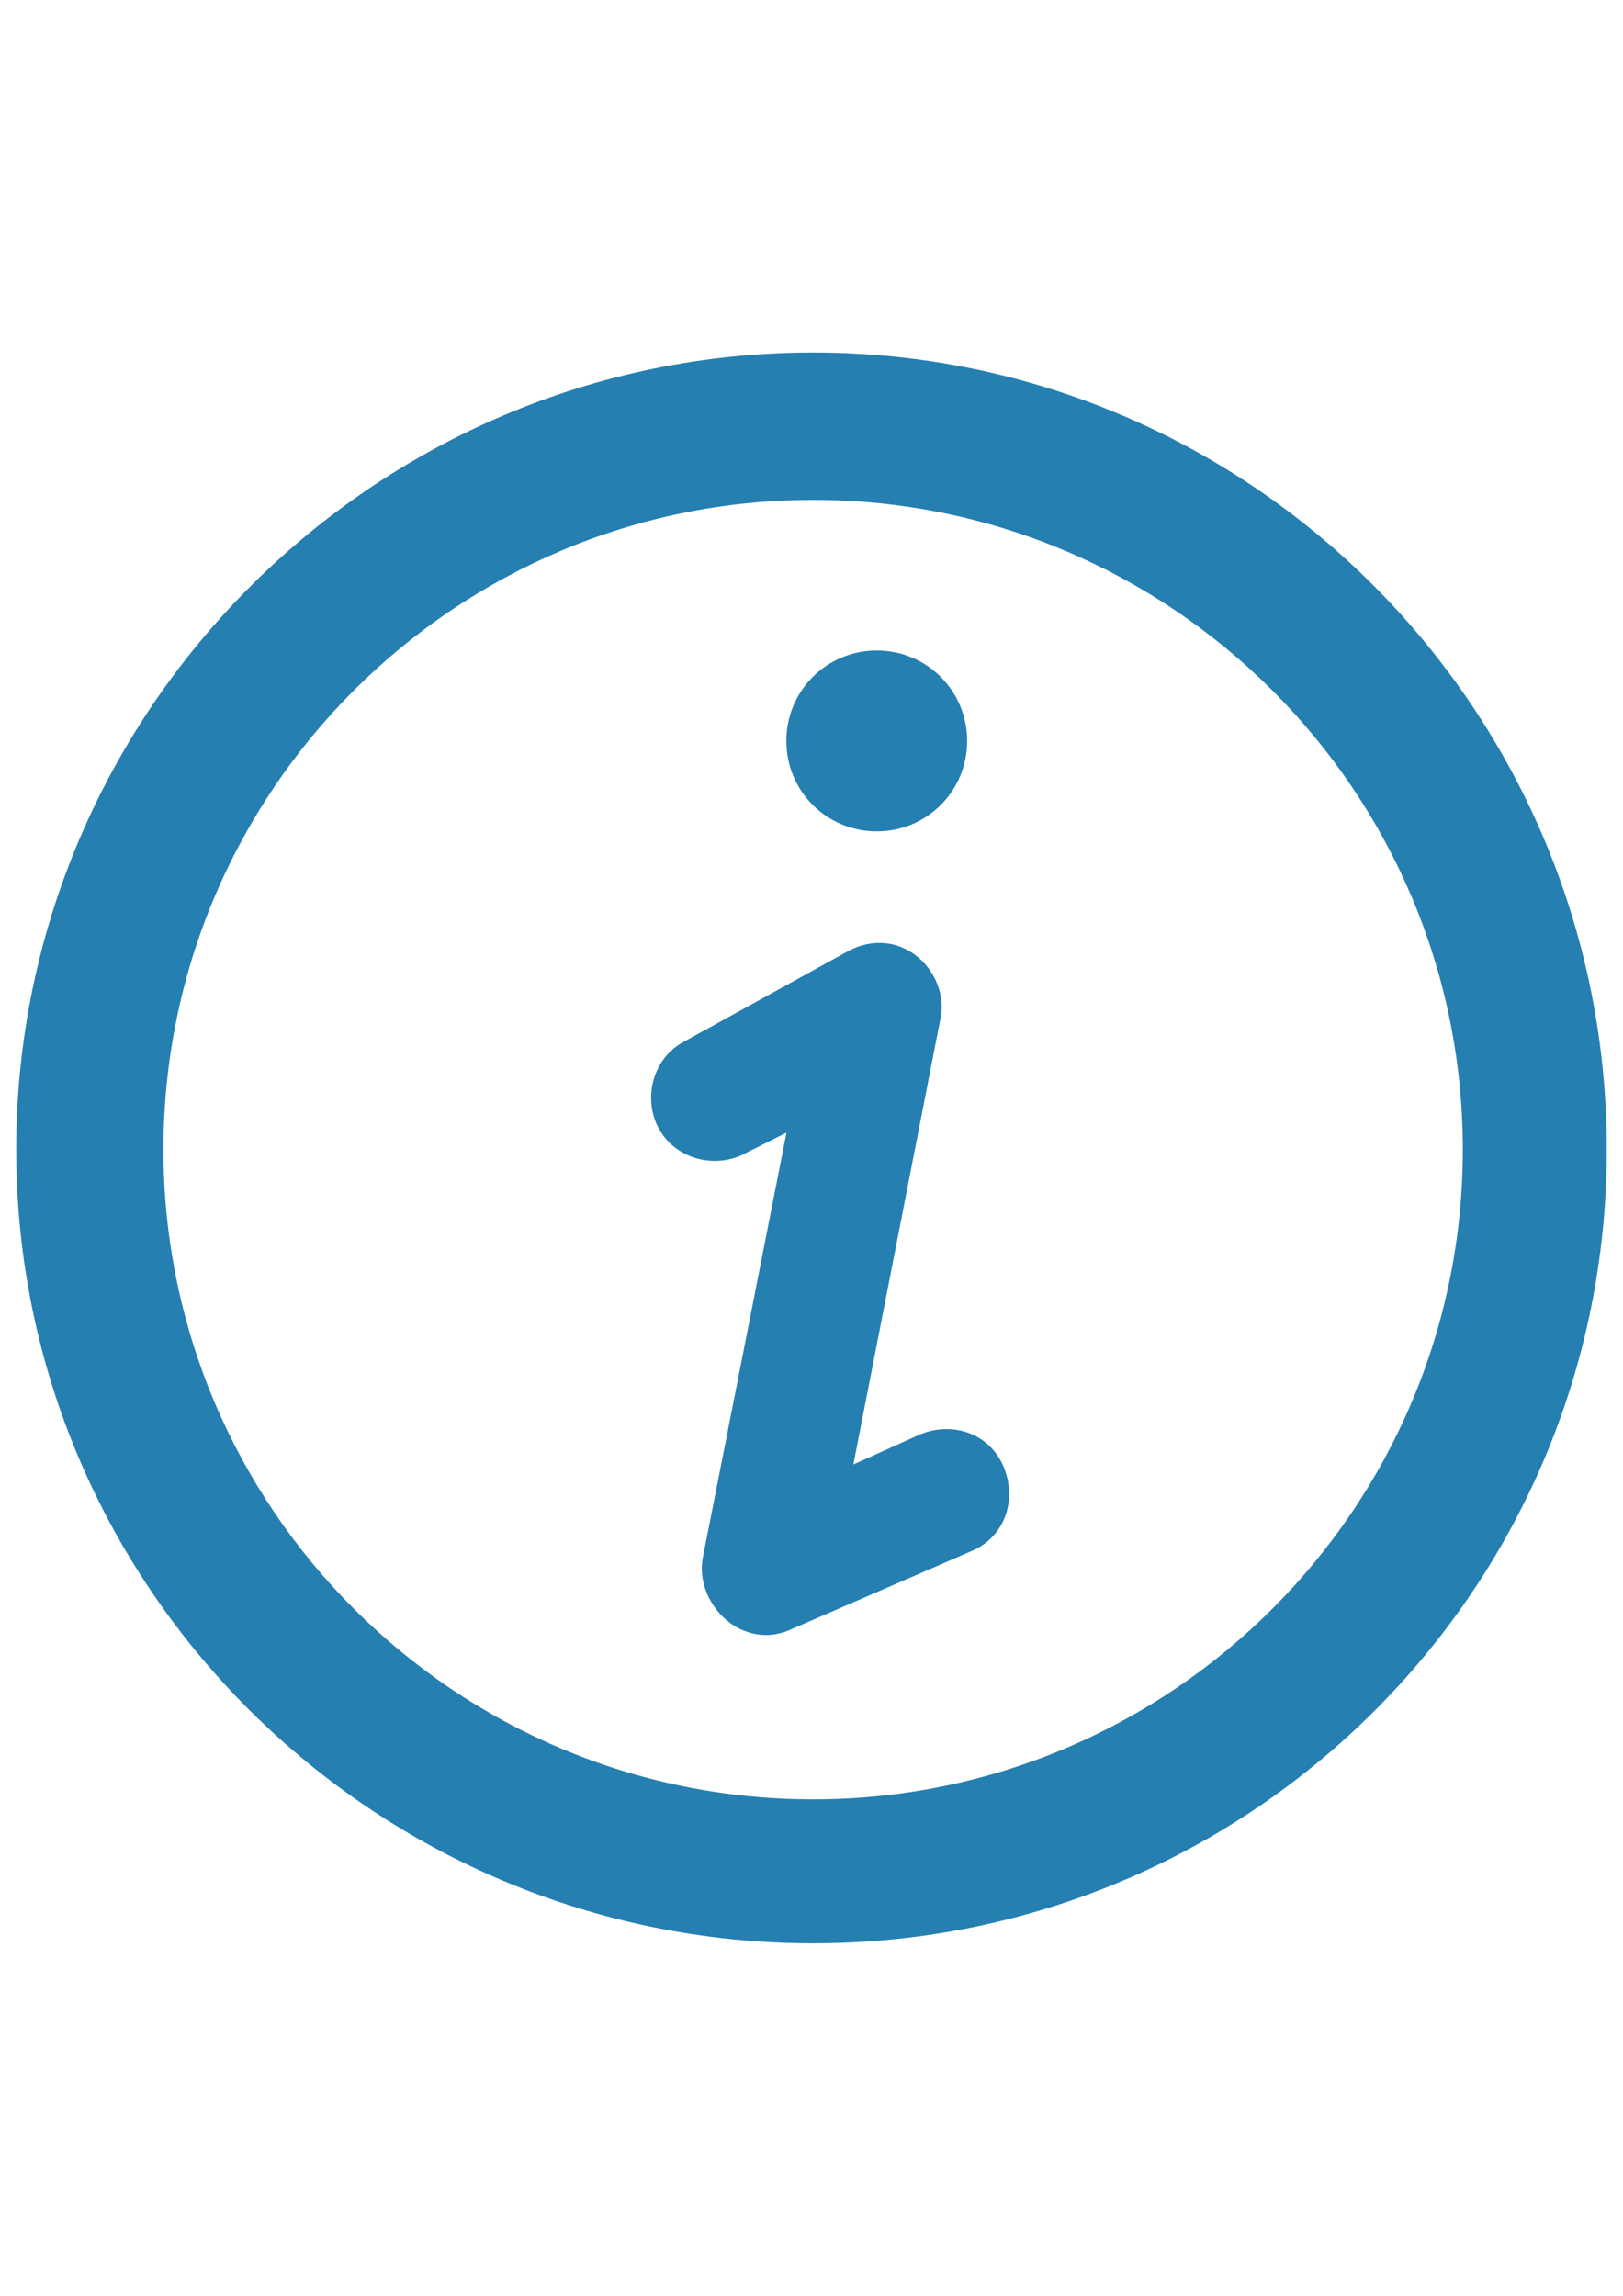
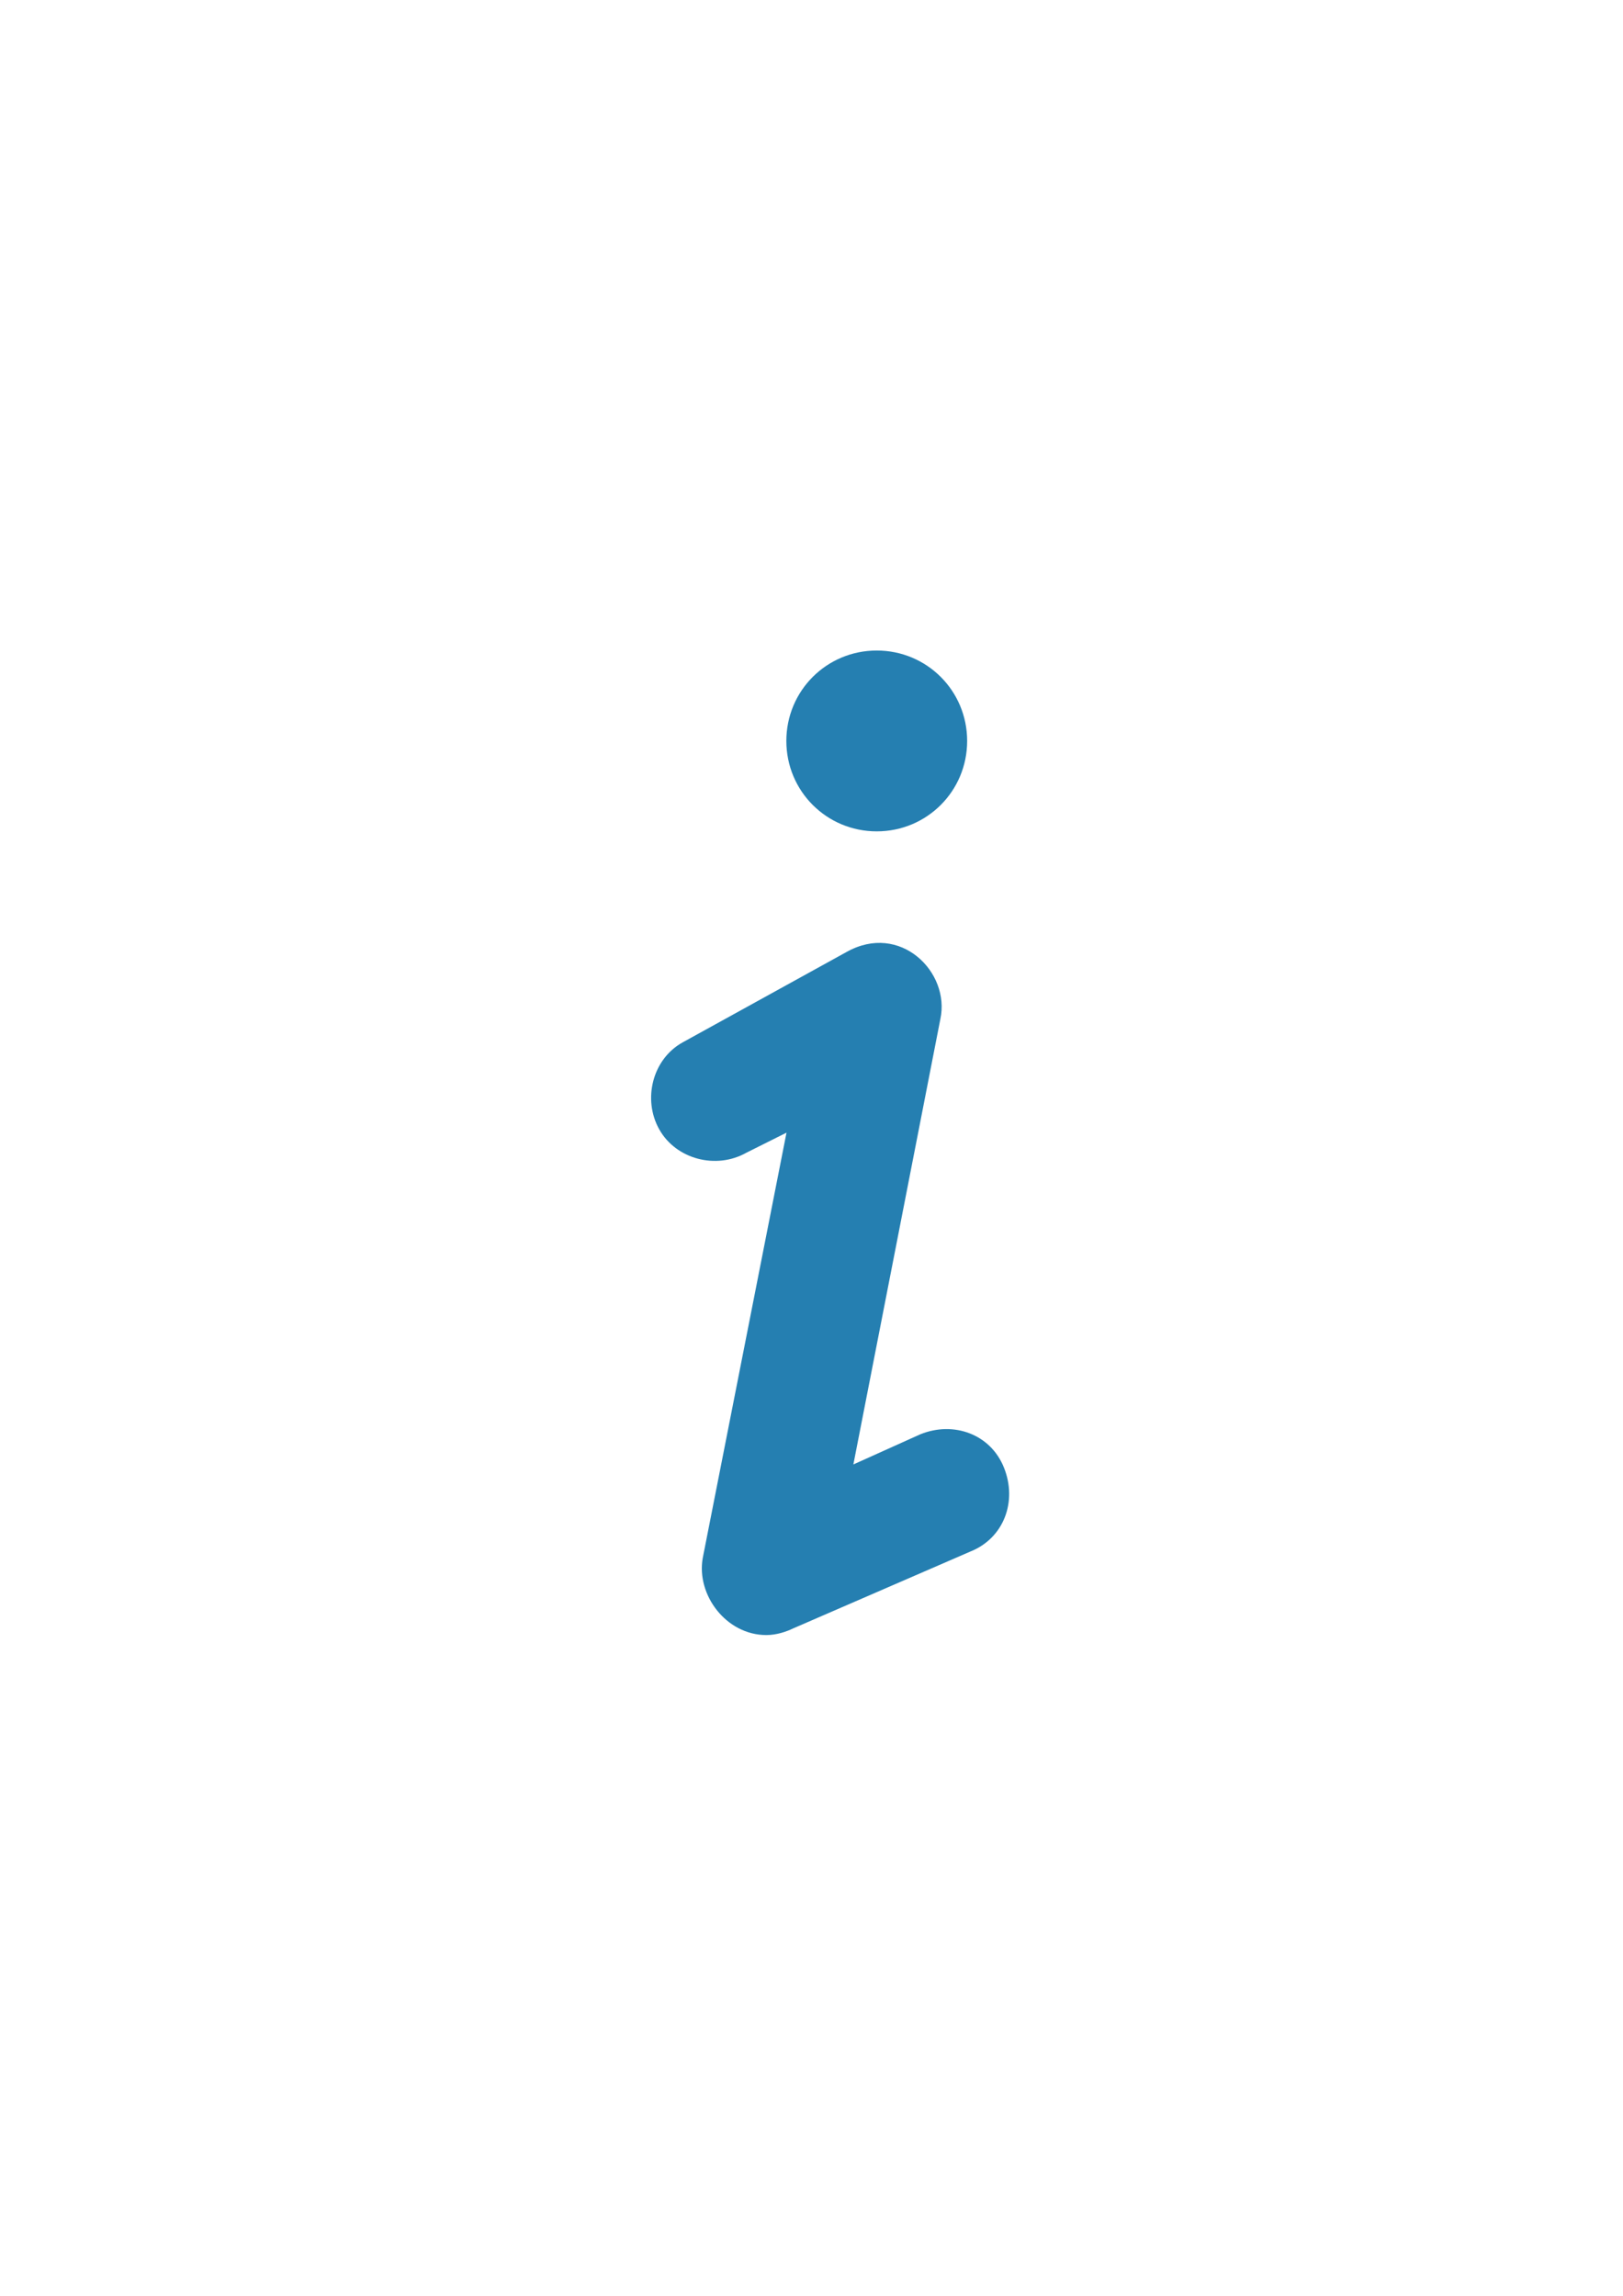
<svg xmlns="http://www.w3.org/2000/svg" xml:space="preserve" width="210mm" height="297mm" version="1.1" style="shape-rendering:geometricPrecision; text-rendering:geometricPrecision; image-rendering:optimizeQuality; fill-rule:evenodd; clip-rule:evenodd" viewBox="0 0 21000 29700" enable-background="new 0 0 1000 1000">
  <defs>
    <style type="text/css">
   
    .fil0 {fill:#257FB1;fill-rule:nonzero}
   
  </style>
  </defs>
  <g id="Layer_x0020_1">
    <g id="_2620808927696">
      <g>
        <g>
          <g>
-             <path class="fil0" d="M10521 4560c-5674.2,0 -10311,4636.8 -10311,10311 0,5674.2 4636.8,10269 10311,10269 5674.2,0 10269,-4592.7 10269,-10269 0,-5676.3 -4592.7,-10311 -10269,-10311zm0 18717.3c-4636.8,0 -8406.3,-3769.5 -8406.3,-8406.3 0,-4636.8 3771.6,-8404.2 8406.3,-8404.2 4634.7,0 8406.3,3769.5 8406.3,8404.2 0,4634.7 -3769.5,8406.3 -8406.3,8406.3z" />
            <path class="fil0" d="M11909.1 18554.4l-867.3 390.6 1125.6 -5762.4c130.2,-606.9 -520.8,-1255.8 -1213.8,-867.3l-2121 1169.7c-390.6,216.3 -520.8,737.1 -302.4,1125.6 218.4,388.5 737.1,520.8 1125.6,302.4l520.8 -260.4 -1083.6 5502c-86.1,476.7 302.4,997.5 823.2,997.5 130.2,0 260.4,-44.1 346.5,-86.1l2295.3 -995.4c432.6,-174.3 606.9,-648.9 432.6,-1083.6 -172.2,-432.6 -648.9,-606.9 -1081.5,-432.6z" />
            <path class="fil0" d="M11344.2 10755c648.9,0 1169.7,-520.8 1169.7,-1169.7 0,-648.9 -520.8,-1169.7 -1169.7,-1169.7 -648.9,0 -1169.7,520.8 -1169.7,1169.7 0,648.9 520.8,1169.7 1169.7,1169.7z" />
          </g>
        </g>
      </g>
      <g>
   </g>
      <g>
   </g>
      <g>
   </g>
      <g>
   </g>
      <g>
   </g>
      <g>
   </g>
      <g>
   </g>
      <g>
   </g>
      <g>
   </g>
      <g>
   </g>
      <g>
   </g>
      <g>
   </g>
      <g>
   </g>
      <g>
   </g>
      <g>
   </g>
    </g>
  </g>
</svg>